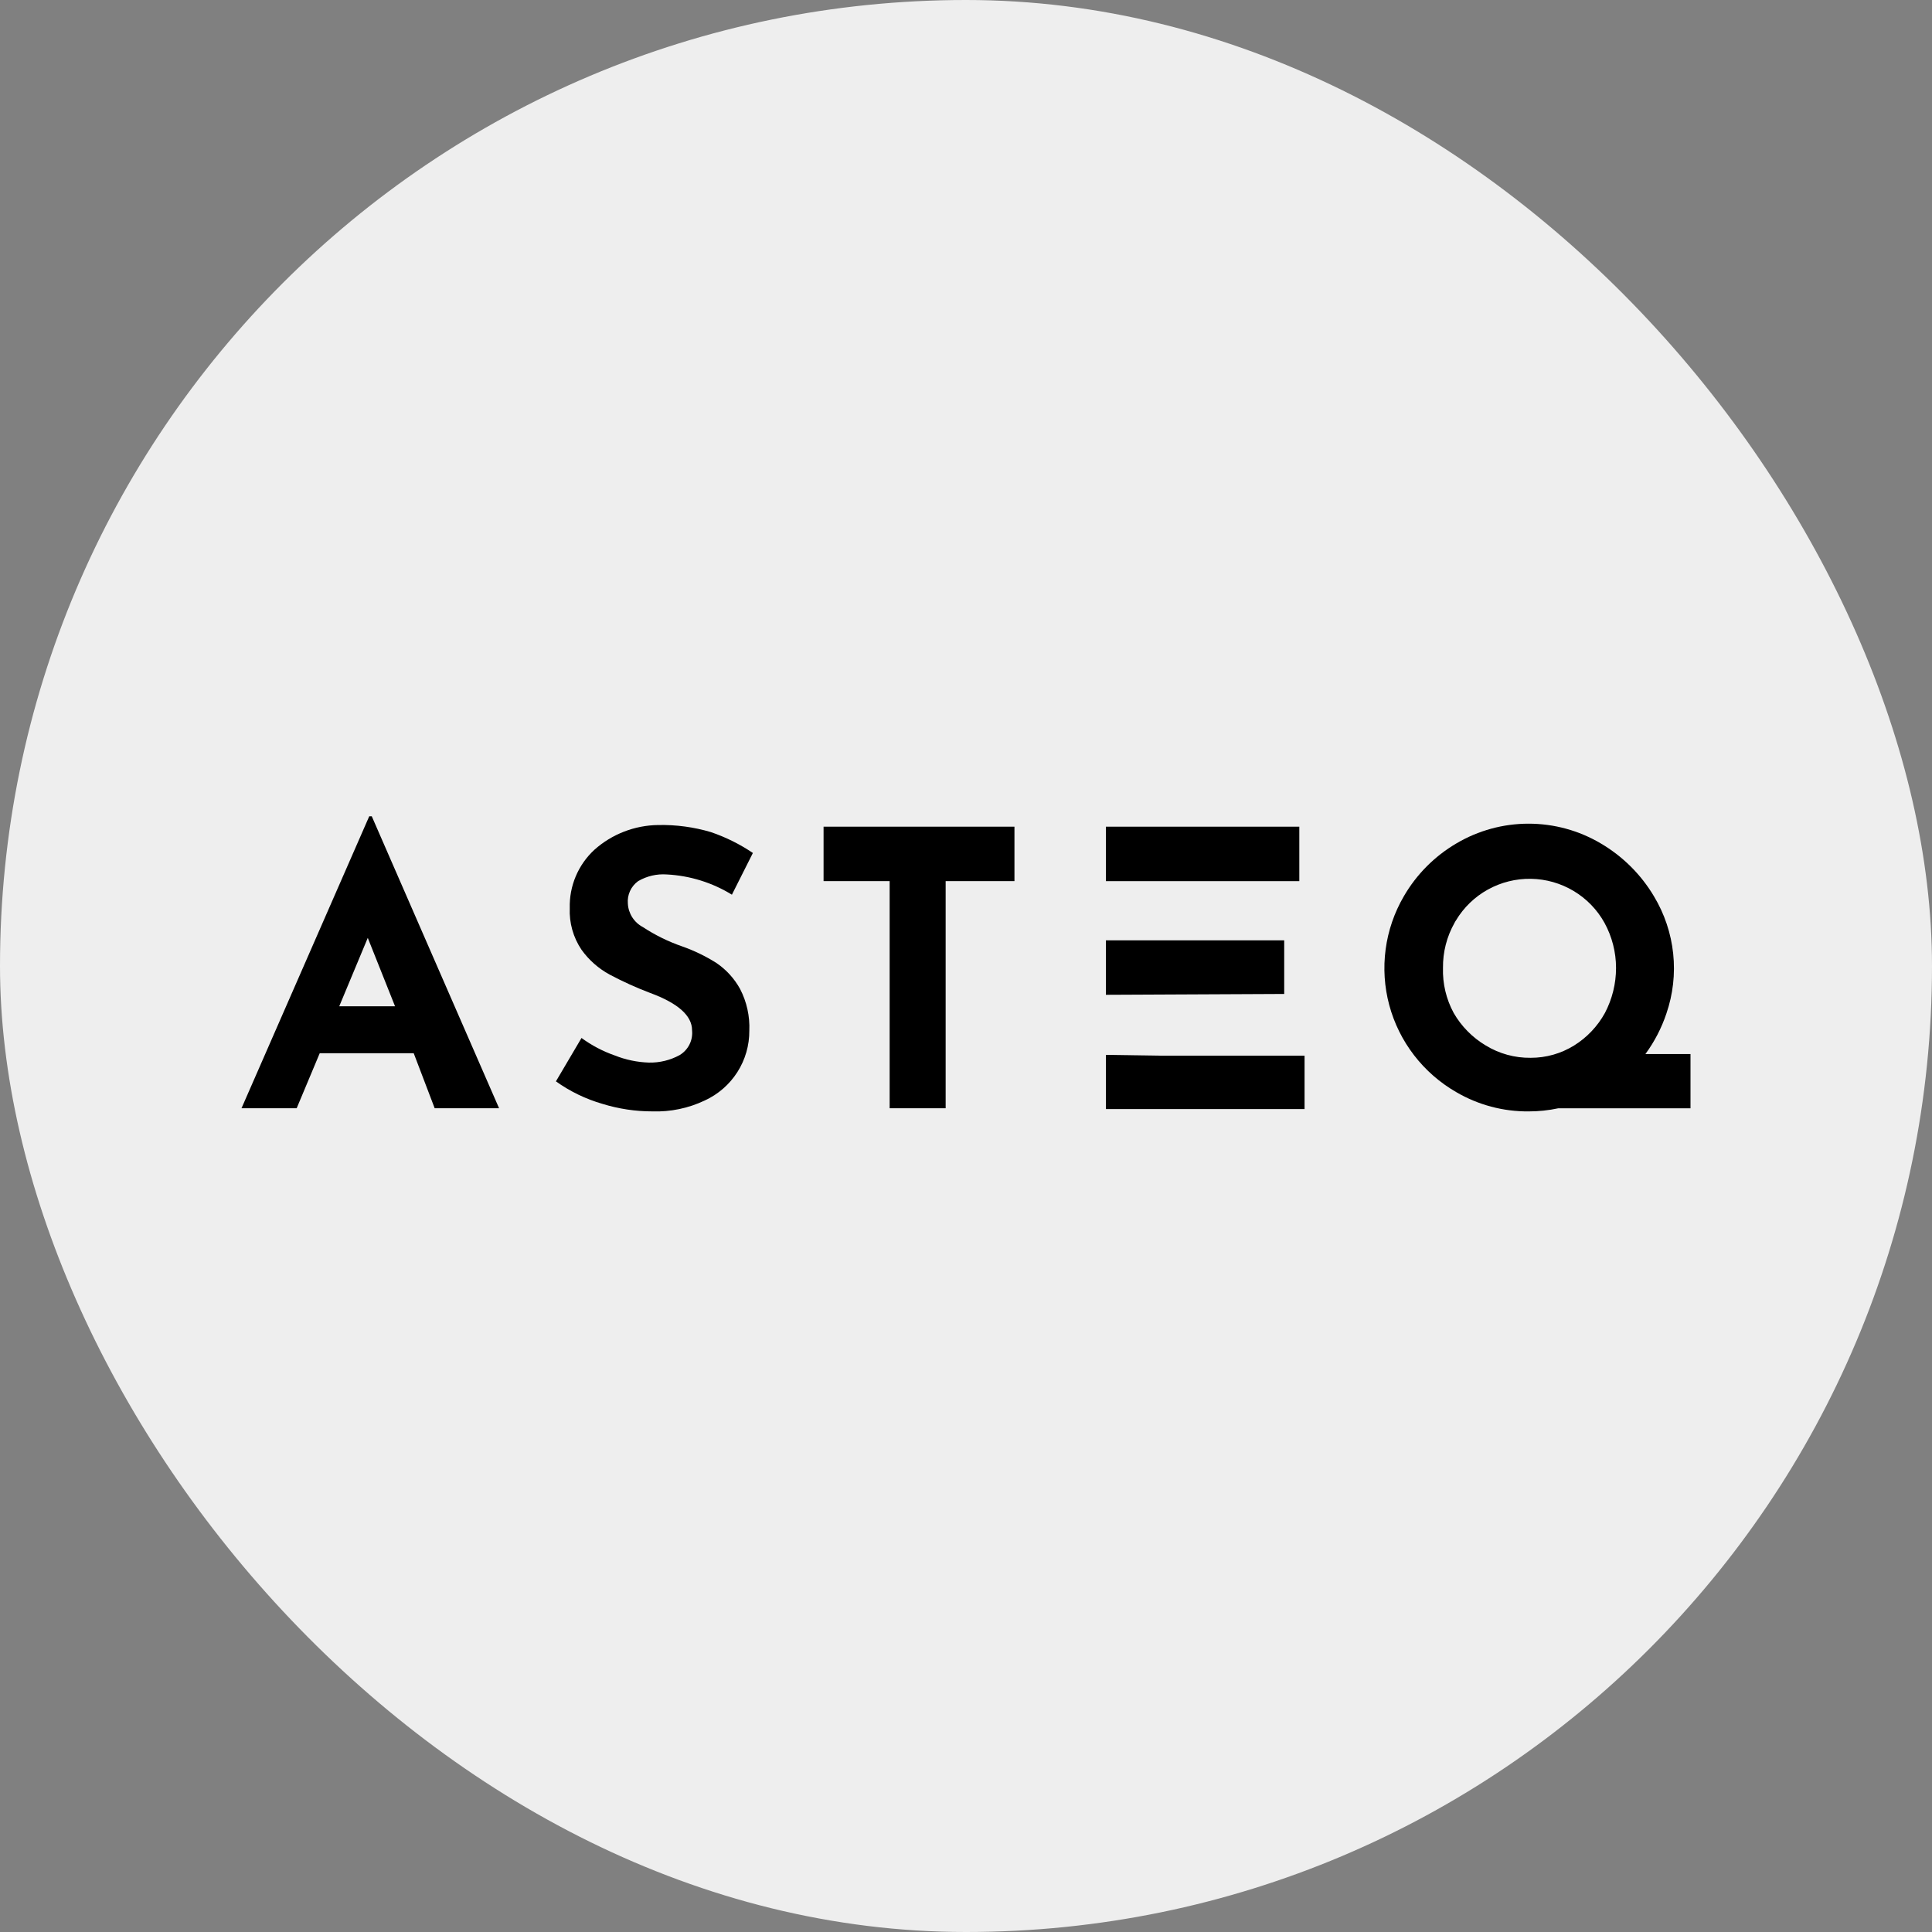
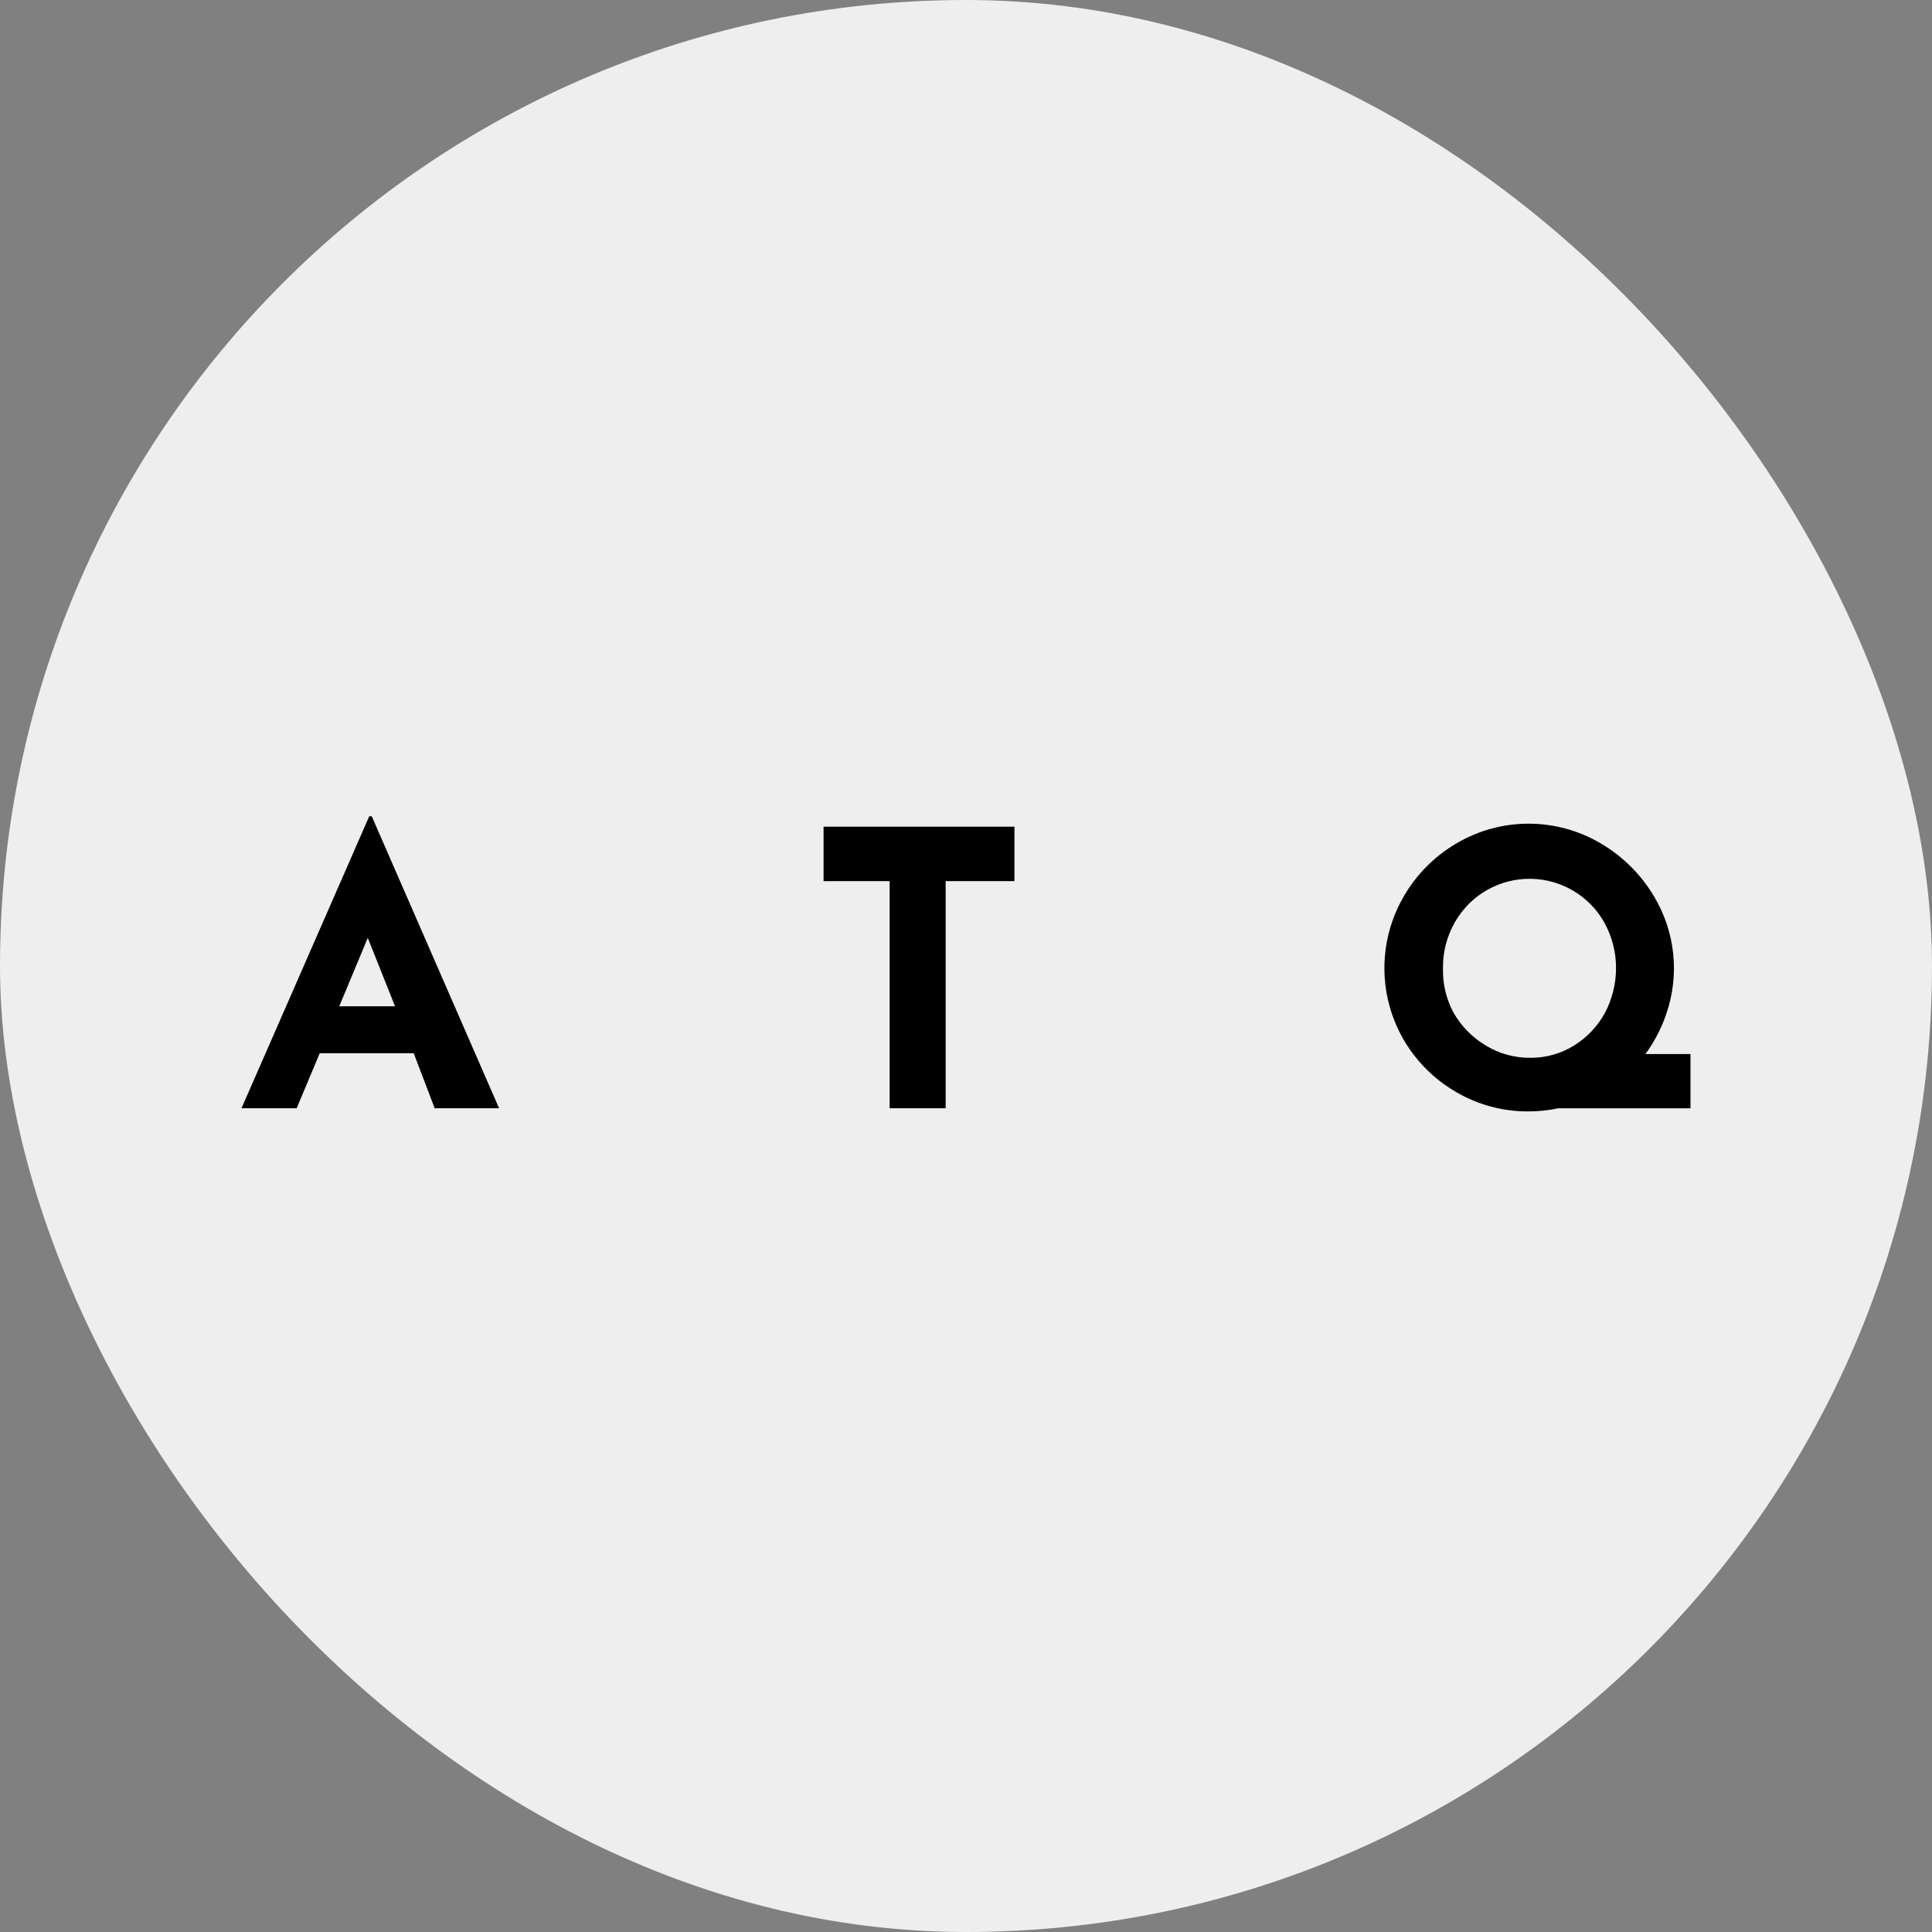
<svg xmlns="http://www.w3.org/2000/svg" width="400" height="400" viewBox="0 0 400 400" fill="none">
  <rect x="0" y="0" width="400" height="400" fill="#808080" stroke="none" />
  <rect width="400" height="400" rx="200" fill="#EEEEEE" />
-   <path d="M85.654 218.055H66.199L61.422 229.454H50L76.448 169H76.969L103.33 229.454H89.997L85.654 218.055ZM81.789 208.339L76.144 194.175L70.237 208.339H81.789Z" fill="black" />
-   <path d="M138.071 181.047C135.992 180.895 133.917 181.377 132.122 182.428C131.391 182.956 130.81 183.663 130.438 184.48C130.065 185.298 129.911 186.198 129.993 187.092C130.045 188.094 130.357 189.065 130.897 189.912C131.437 190.76 132.188 191.454 133.077 191.928C135.62 193.599 138.363 194.948 141.241 195.944C143.74 196.822 146.129 197.981 148.363 199.399C150.384 200.781 152.05 202.615 153.227 204.753C154.607 207.418 155.266 210.395 155.138 213.39C155.159 216.43 154.298 219.412 152.657 221.978C151.016 224.544 148.666 226.585 145.888 227.855C142.517 229.456 138.808 230.226 135.074 230.101C131.57 230.104 128.085 229.58 124.739 228.547C121.281 227.55 118.02 225.973 115.098 223.883L120.396 214.901C122.503 216.445 124.831 217.667 127.301 218.528C129.542 219.42 131.923 219.917 134.336 219.997C136.565 220.047 138.767 219.511 140.72 218.442C141.593 217.915 142.298 217.153 142.752 216.243C143.205 215.333 143.389 214.313 143.282 213.303C143.282 210.324 140.46 207.733 134.597 205.574C131.725 204.484 128.926 203.215 126.215 201.774C123.909 200.52 121.92 198.764 120.396 196.635C118.68 194.088 117.828 191.062 117.964 187.999C117.904 185.747 118.326 183.509 119.202 181.431C120.078 179.355 121.388 177.486 123.045 175.951C126.686 172.695 131.394 170.868 136.291 170.812C139.979 170.736 143.656 171.231 147.191 172.281C150.267 173.329 153.188 174.781 155.876 176.599L151.534 185.235C147.472 182.736 142.841 181.295 138.071 181.047Z" fill="black" />
+   <path d="M85.654 218.055H66.199L61.422 229.454H50L76.448 169H76.969L103.33 229.454H89.997L85.654 218.055ZM81.789 208.339L76.144 194.175L70.237 208.339H81.789" fill="black" />
  <path d="M210.031 171.156V182.427H195.787V229.452H184.192V182.427H170.512V171.156H210.031Z" fill="black" />
-   <path d="M228.968 182.427V171.156H269.008V182.427H228.968ZM228.968 205.961V194.69H265.882V205.788L228.968 205.961ZM240.52 218.57H270.094V229.625H228.968V218.397L240.52 218.57Z" fill="black" />
  <path d="M349.783 229.457H322.641C320.614 229.889 318.547 230.106 316.474 230.105C311.225 230.145 306.063 228.772 301.535 226.132C298.14 224.183 295.165 221.587 292.78 218.494C290.395 215.401 288.646 211.87 287.634 208.105C286.622 204.339 286.366 200.412 286.881 196.548C287.395 192.684 288.671 188.958 290.635 185.585C293.253 181.053 297.009 177.274 301.535 174.616C306.055 171.944 311.216 170.533 316.474 170.533C321.733 170.533 326.894 171.944 331.413 174.616C335.964 177.286 339.76 181.059 342.444 185.585C344.618 189.202 345.973 193.247 346.415 197.438C346.858 201.629 346.377 205.865 345.007 209.853C344.002 212.851 342.537 215.678 340.664 218.23H350V229.457H349.783ZM300.97 209.723C302.568 212.498 304.856 214.818 307.615 216.46C310.409 218.164 313.631 219.047 316.908 219.007C320.086 219.016 323.202 218.133 325.898 216.46C328.572 214.796 330.771 212.476 332.282 209.723C333.795 206.845 334.585 203.644 334.584 200.396C334.581 197.138 333.76 193.932 332.195 191.069C330.69 188.35 328.49 186.075 325.817 184.474C323.144 182.872 320.093 182.001 316.973 181.948C313.852 181.896 310.773 182.664 308.047 184.174C305.321 185.685 303.045 187.884 301.448 190.551C301.331 190.713 301.229 190.887 301.144 191.069C299.539 193.916 298.715 197.132 298.755 200.396C298.656 203.645 299.42 206.862 300.97 209.723Z" fill="black" />
</svg>